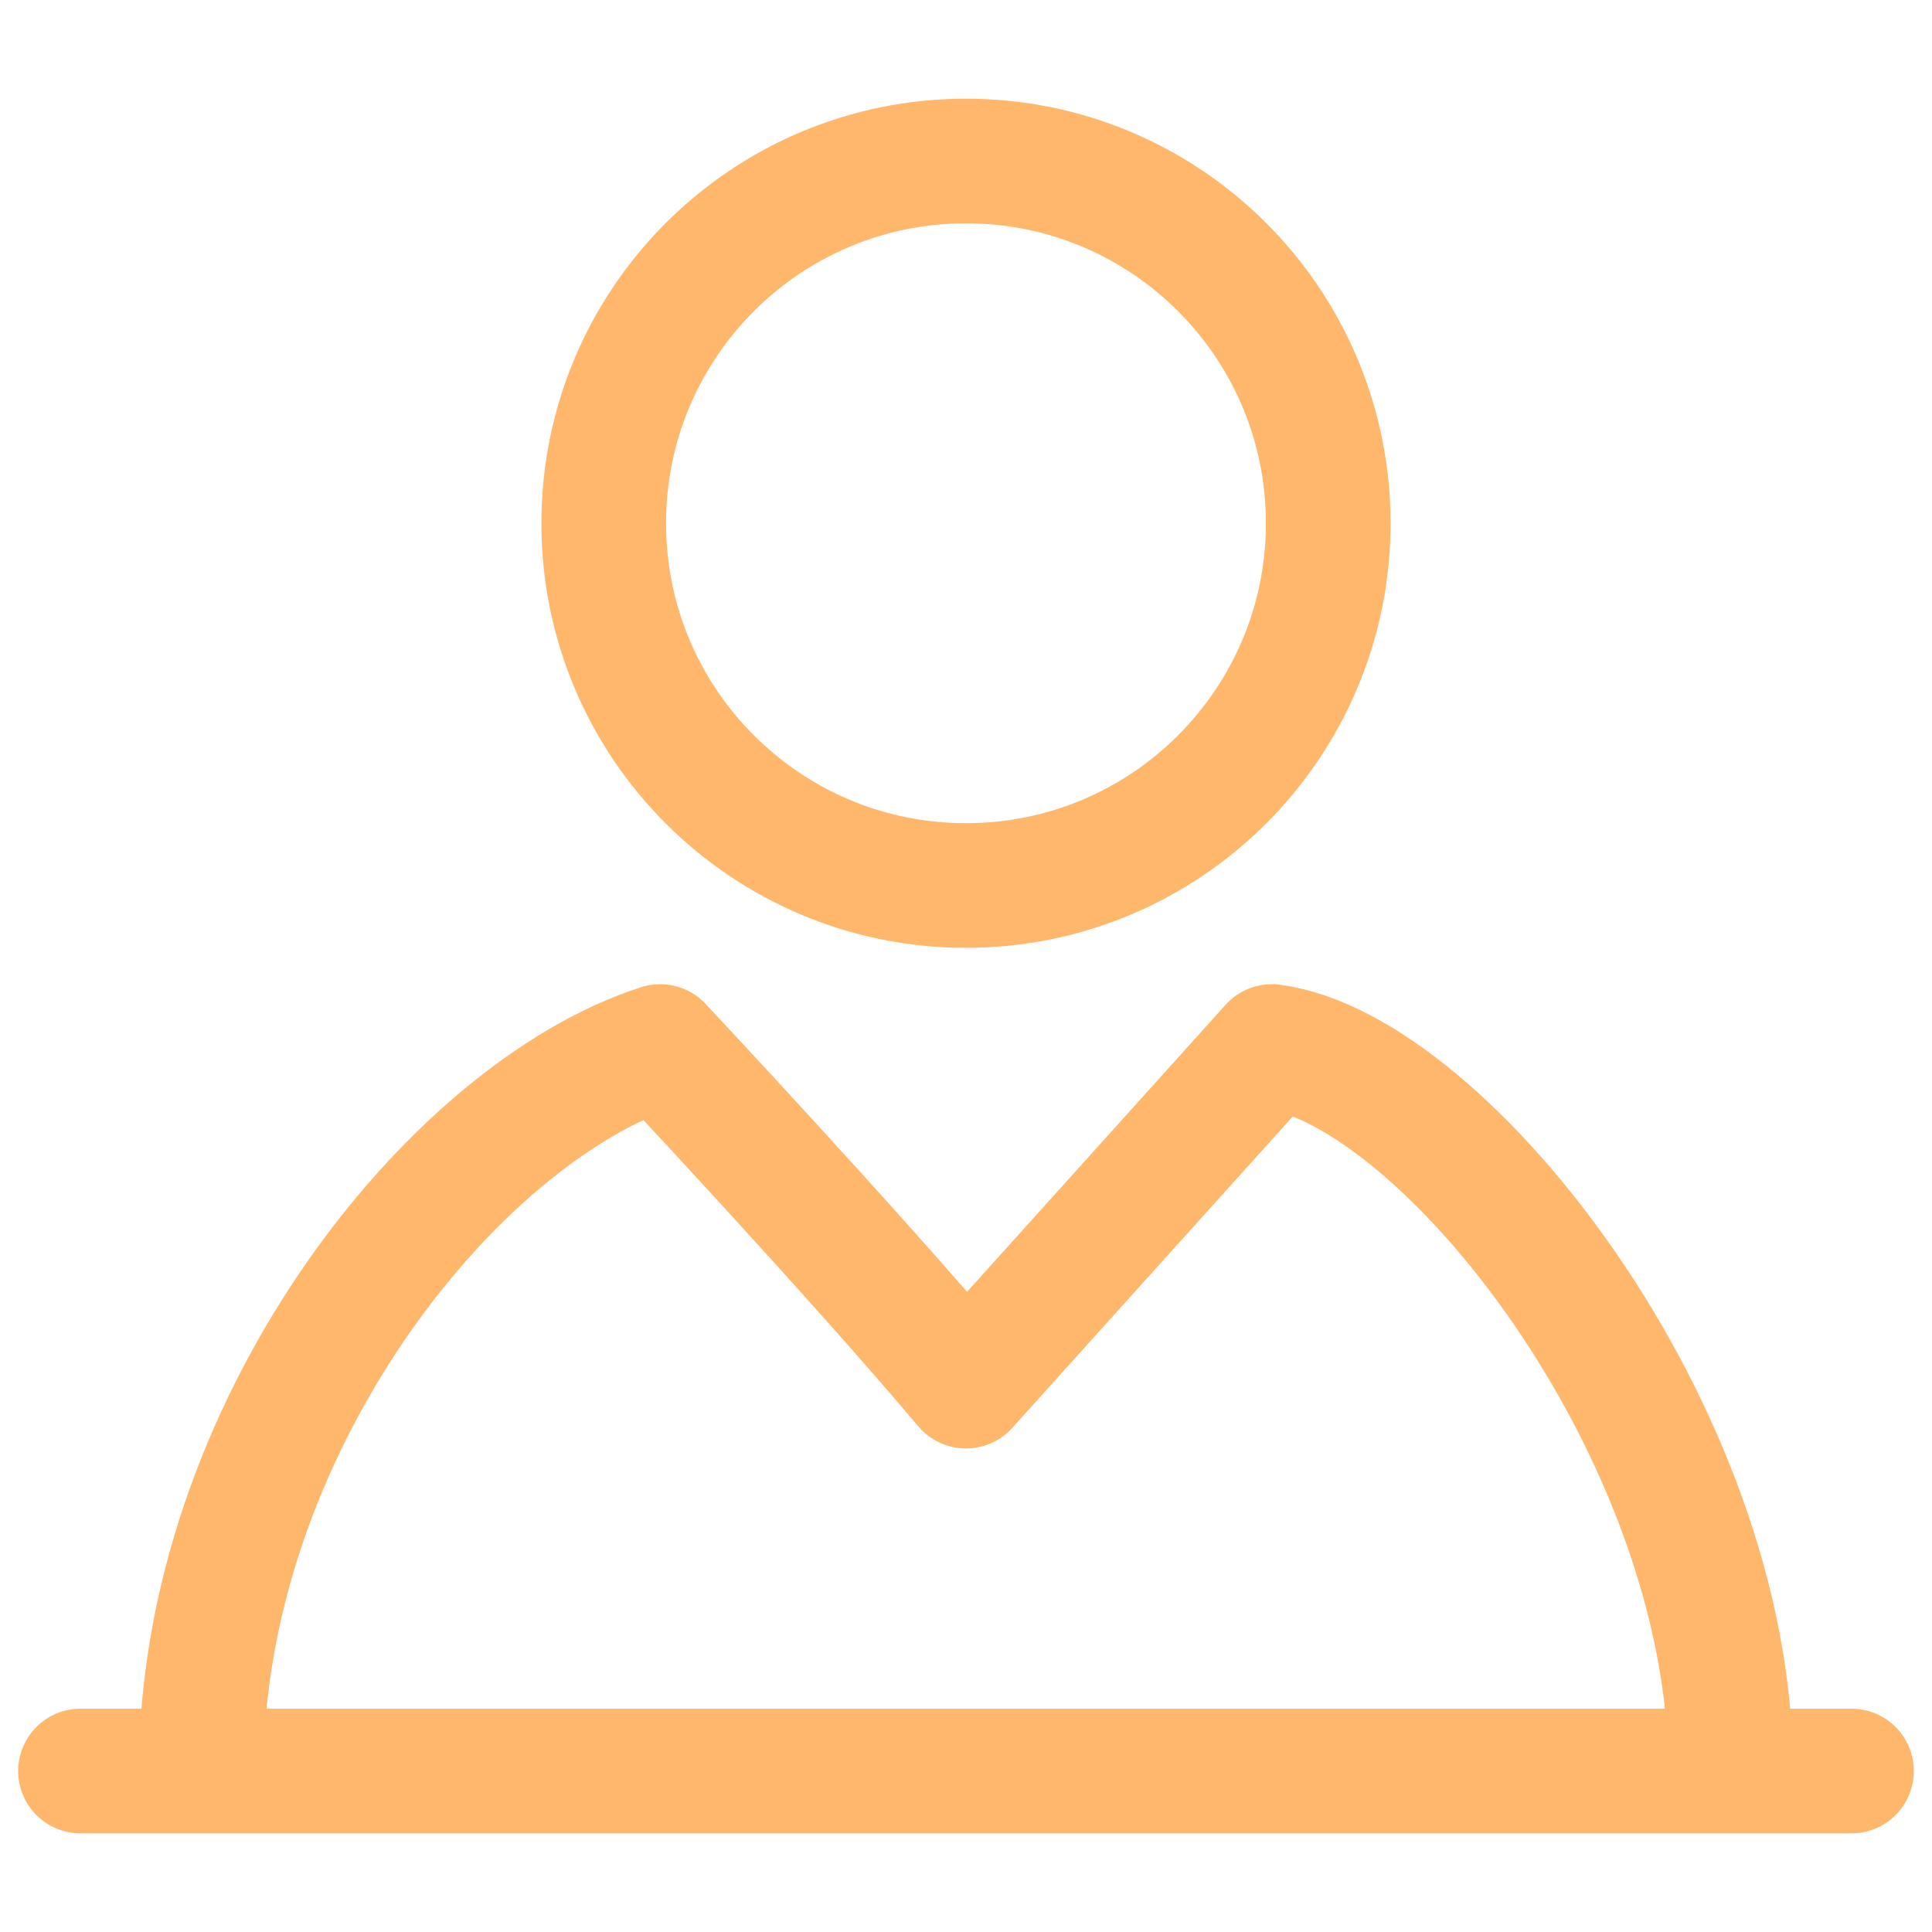
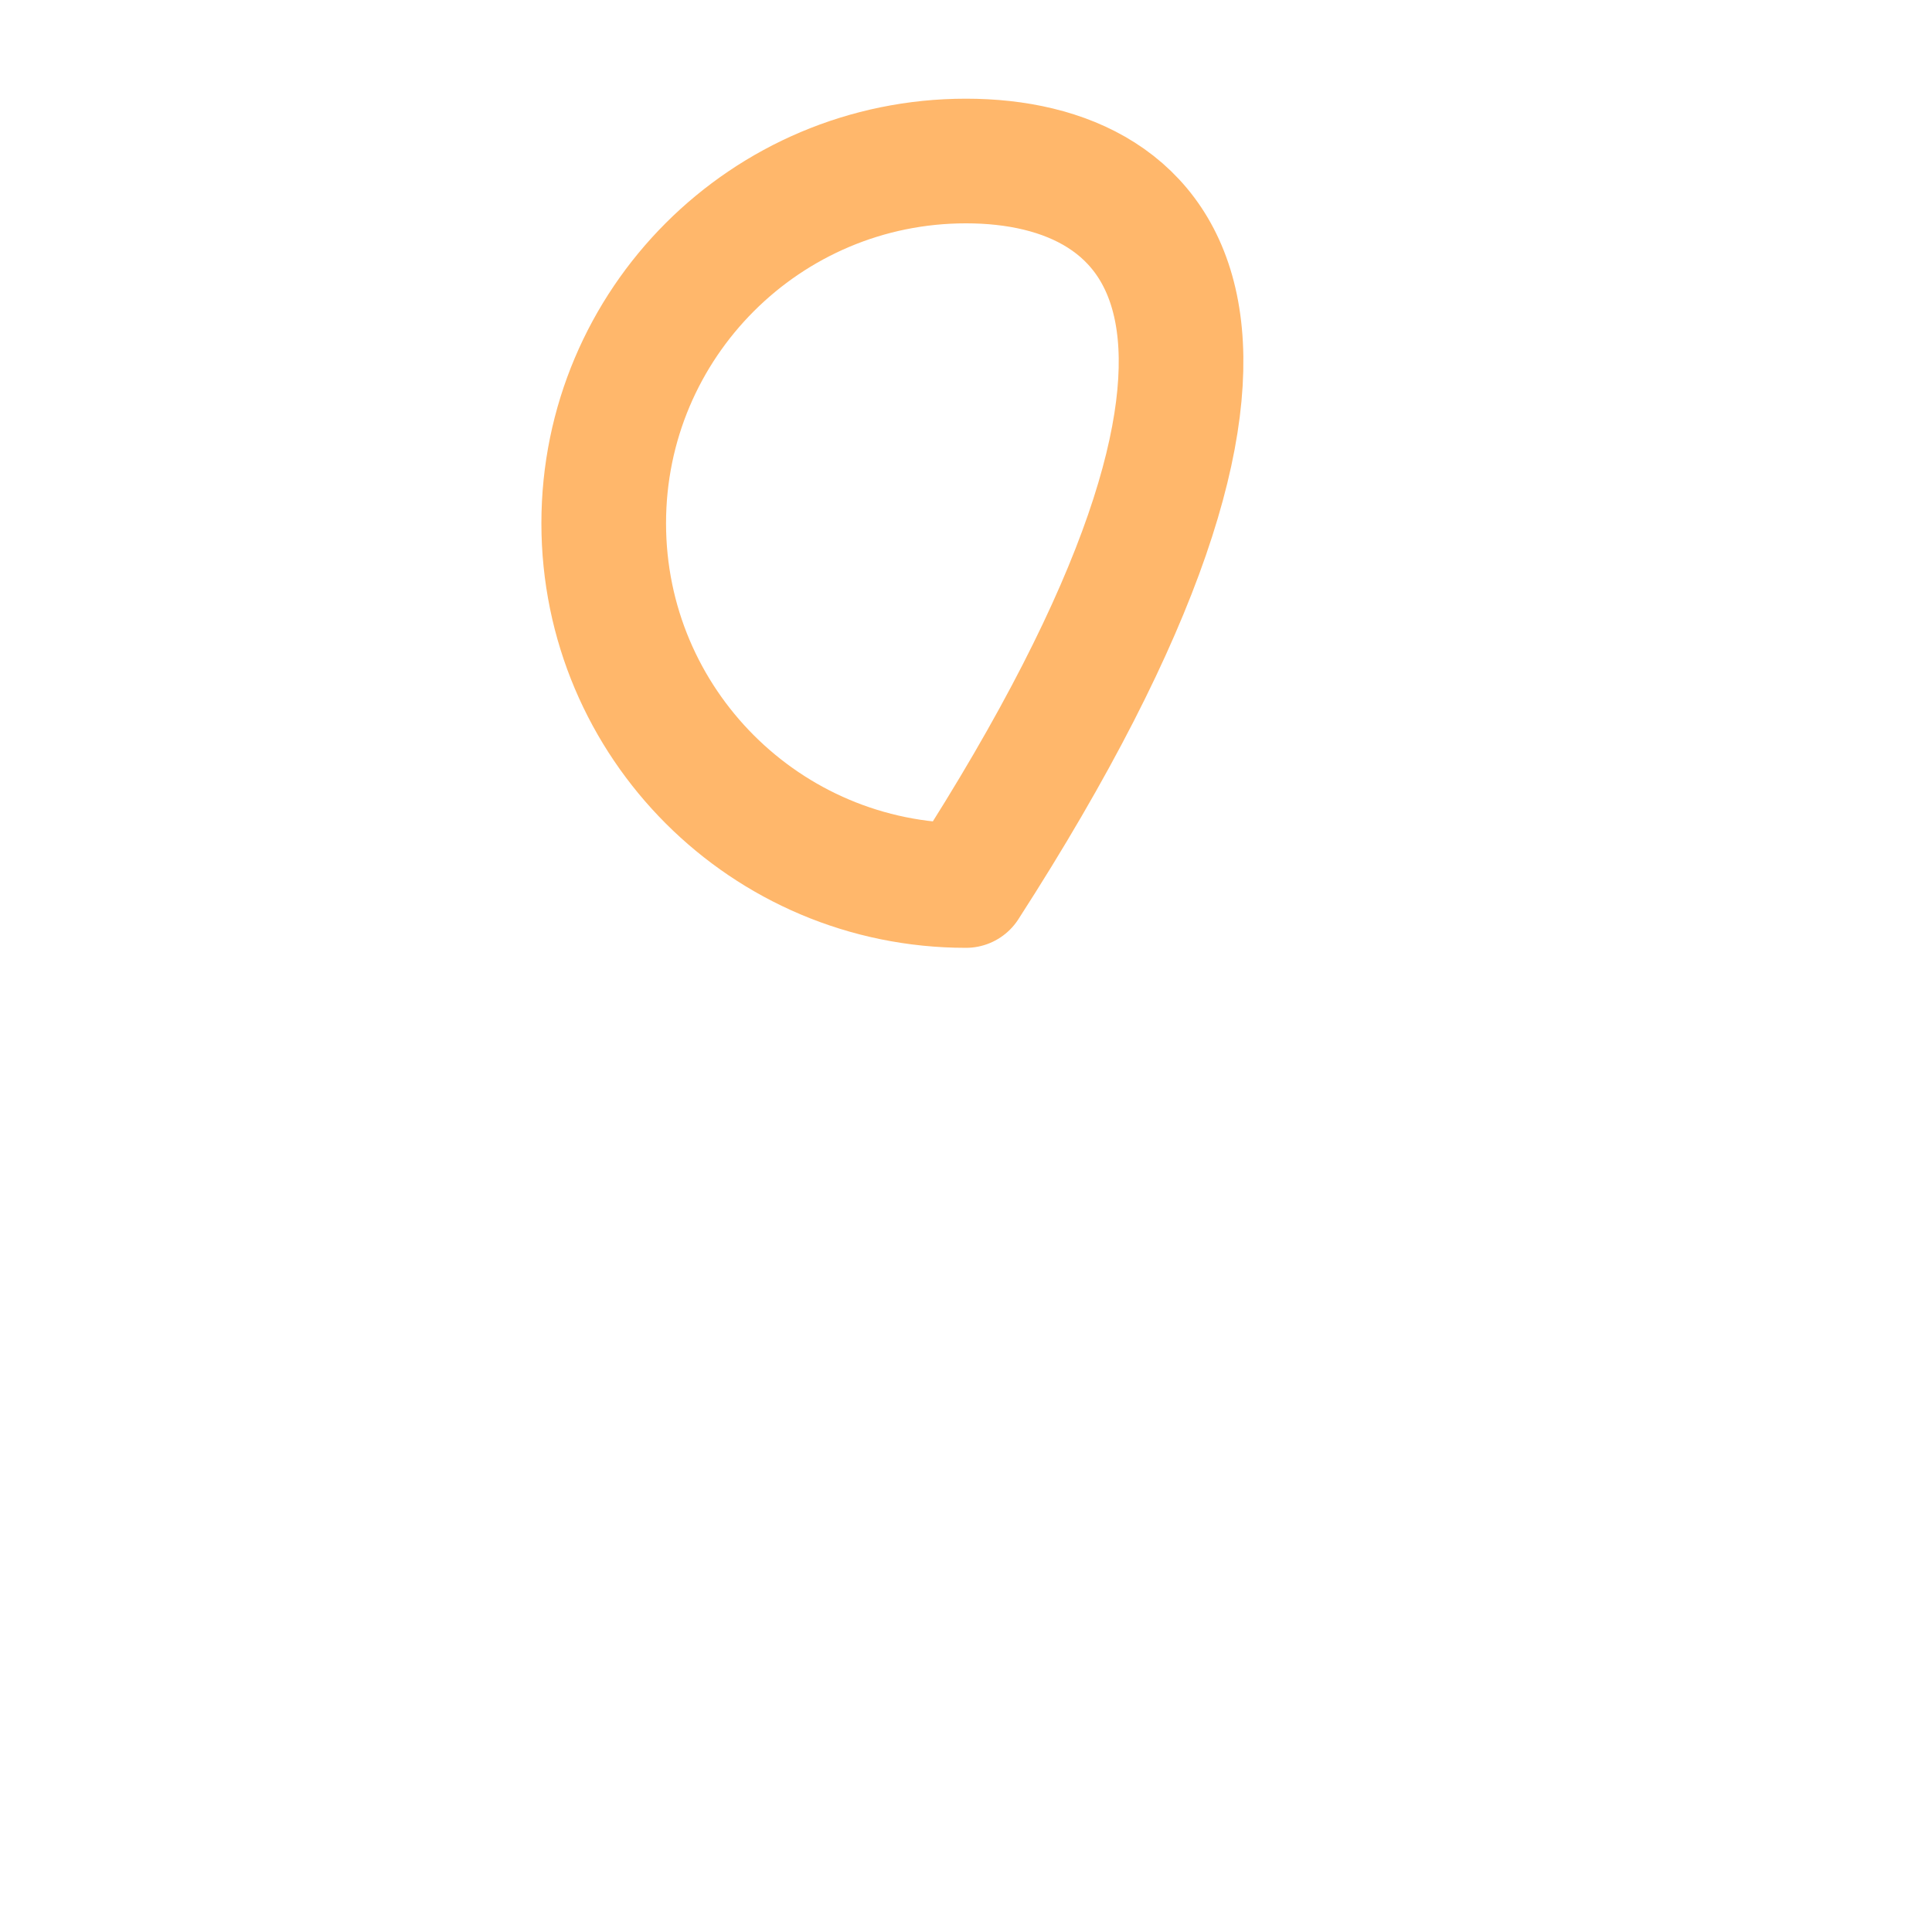
<svg xmlns="http://www.w3.org/2000/svg" fill="none" height="100%" overflow="visible" preserveAspectRatio="none" style="display: block;" viewBox="0 0 62 62" width="100%">
  <g id="icon-park-outline:classroom">
    <g id="Group">
-       <path d="M30.999 28.417C37.42 28.417 42.624 23.213 42.624 16.792C42.624 10.372 37.42 5.167 30.999 5.167C24.579 5.167 19.374 10.372 19.374 16.792C19.374 23.213 24.579 28.417 30.999 28.417Z" id="Vector" stroke="#FFB76B" stroke-linejoin="round" stroke-width="4" />
-       <path d="M6.458 56.834C6.458 45.936 14.434 35.764 21.183 33.584C21.183 33.584 27.318 40.124 30.999 44.483L40.816 33.584C46.338 34.311 55.541 45.936 55.541 56.834" id="Vector_2" stroke="#FFB76B" stroke-linejoin="round" stroke-width="4" />
-       <path d="M2.583 56.834H59.416" id="Vector_3" stroke="#FFB76B" stroke-linecap="round" stroke-linejoin="round" stroke-width="4" />
+       <path d="M30.999 28.417C42.624 10.372 37.42 5.167 30.999 5.167C24.579 5.167 19.374 10.372 19.374 16.792C19.374 23.213 24.579 28.417 30.999 28.417Z" id="Vector" stroke="#FFB76B" stroke-linejoin="round" stroke-width="4" />
    </g>
  </g>
</svg>